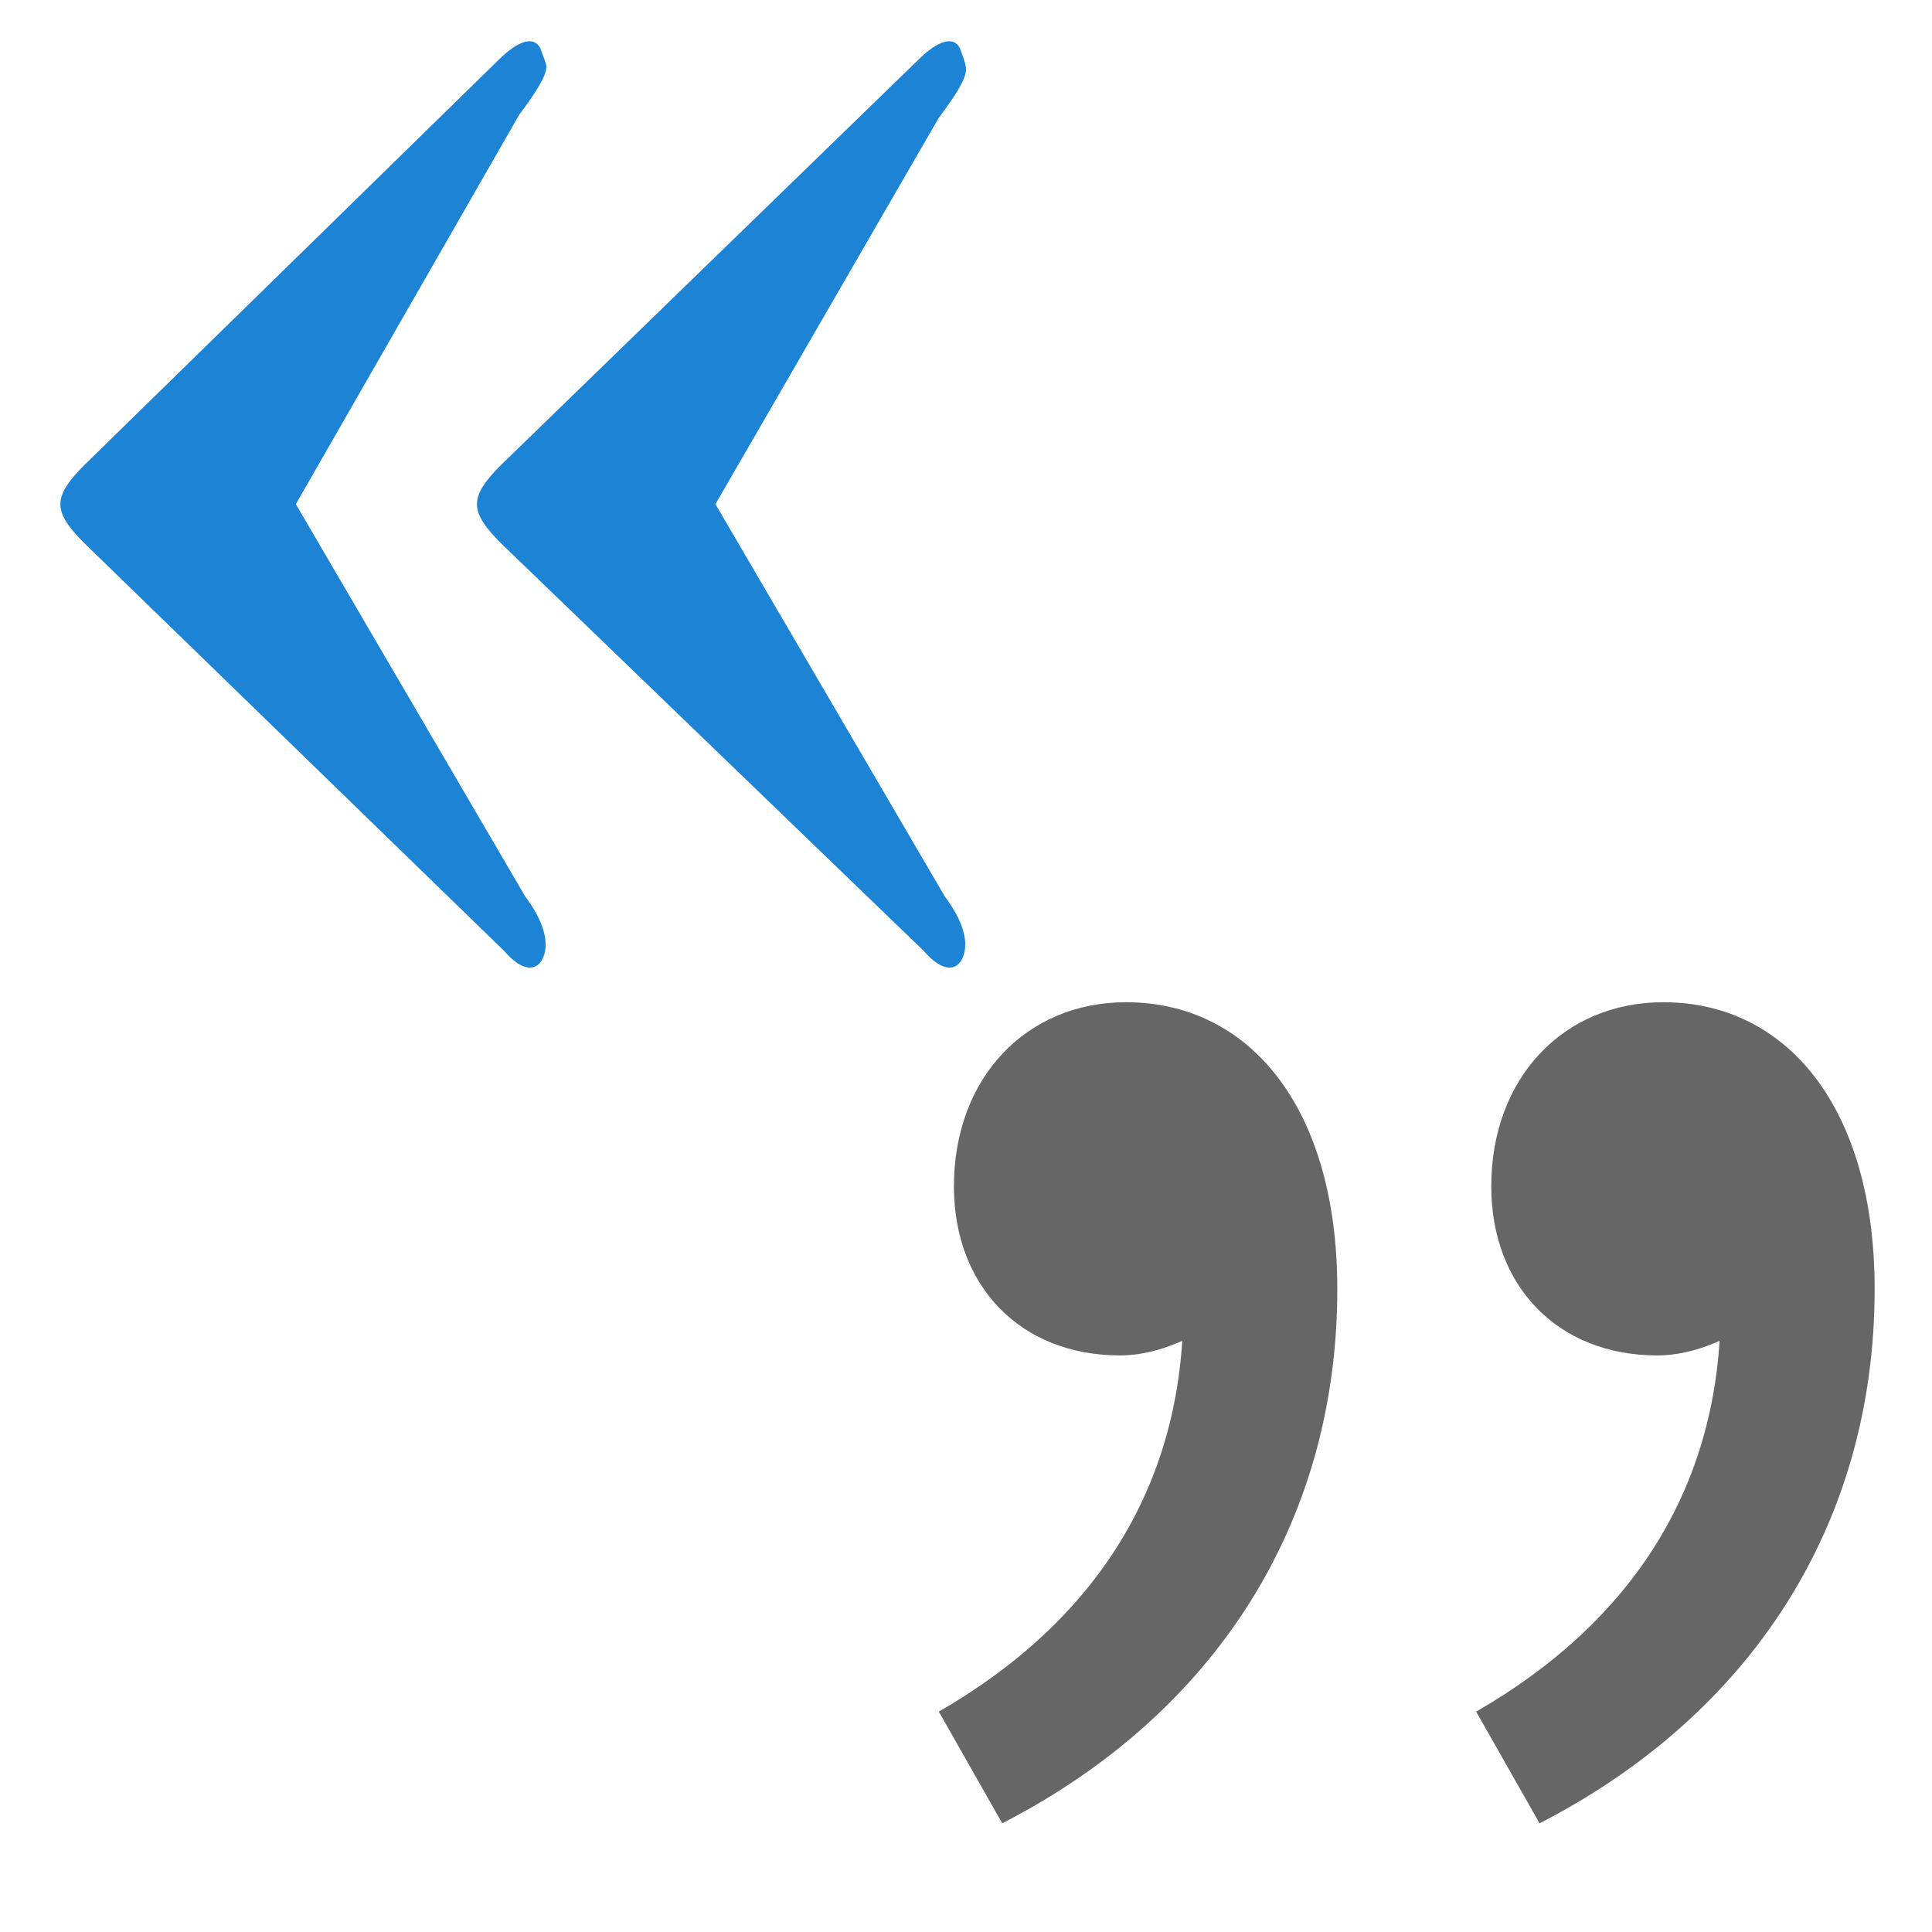
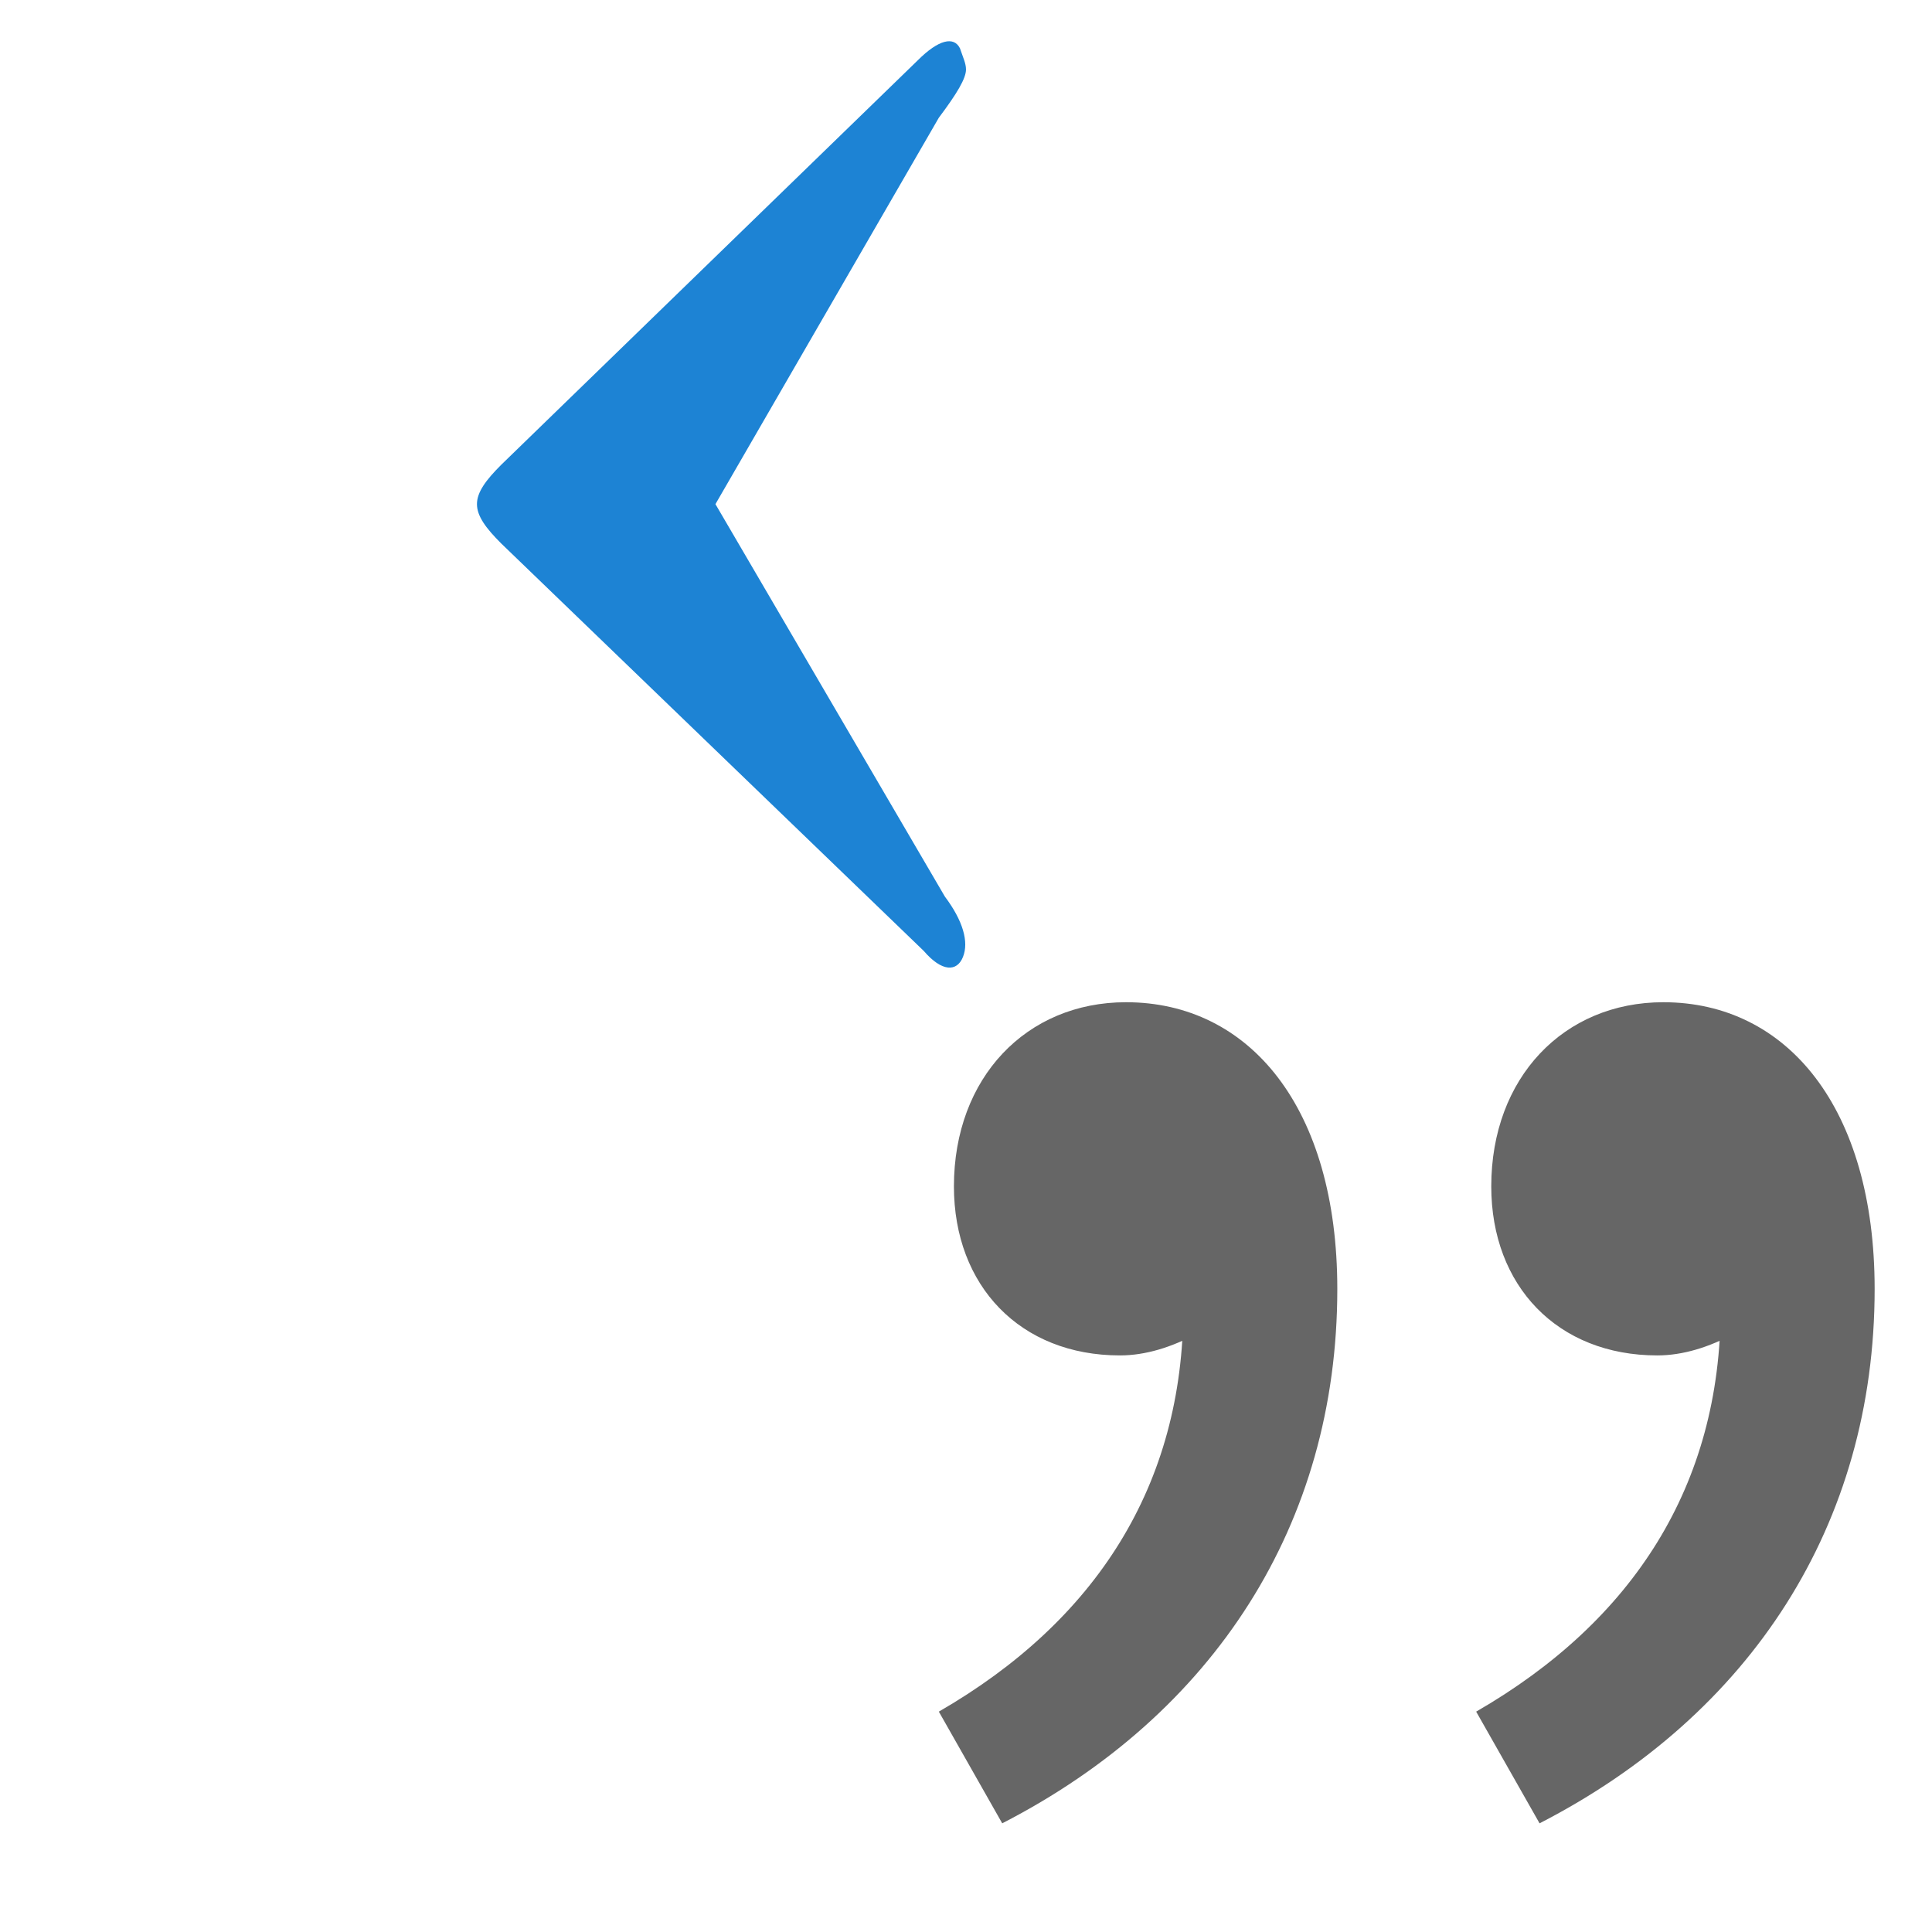
<svg xmlns="http://www.w3.org/2000/svg" viewBox="0 0 64 64" width="64" height="64">
-   <path fill="#1d83d4" d="M18 31.7c-.2.5-.7.5-1.3-.2L2.8 18c-.5-.5-.8-.9-.8-1.3s.3-.8.8-1.3L16.5 2c.7-.7 1.2-.8 1.4-.4.1.3.2.5.2.6 0 .3-.3.8-.9 1.6L9.8 16.7l7.6 13c.6.8.8 1.5.6 2z" />
  <path fill="#1d83d4" d="M31.9 31.7c-.2.5-.7.5-1.3-.2L16.6 18c-.5-.5-.8-.9-.8-1.3s.3-.8.8-1.3L30.4 2c.7-.7 1.2-.8 1.4-.4.1.3.2.5.2.7 0 .3-.3.8-.9 1.6l-7.4 12.8 7.6 13c.6.8.8 1.5.6 2z" />
  <path fill="#666" d="M31.1 56.7c5.2-3 8.1-7.5 8.1-13.4l-1.6-6.1 4.3 5.2c-1.3 1.4-3.1 2.5-4.8 2.5-3.3 0-5.5-2.3-5.5-5.6 0-3.6 2.4-6.1 5.7-6.1 4.1 0 7 3.5 7 9.5 0 7.8-4.1 14.1-11.1 17.7l-2.1-3.7zm17.8 0c5.2-3 8.1-7.5 8.1-13.4l-1.6-6.1 4.3 5.2c-1.3 1.4-3.1 2.5-4.8 2.5-3.3 0-5.5-2.3-5.5-5.6 0-3.6 2.4-6.1 5.7-6.1 4.1 0 7 3.5 7 9.5 0 7.8-4.1 14.1-11.1 17.7l-2.1-3.7z" />
</svg>